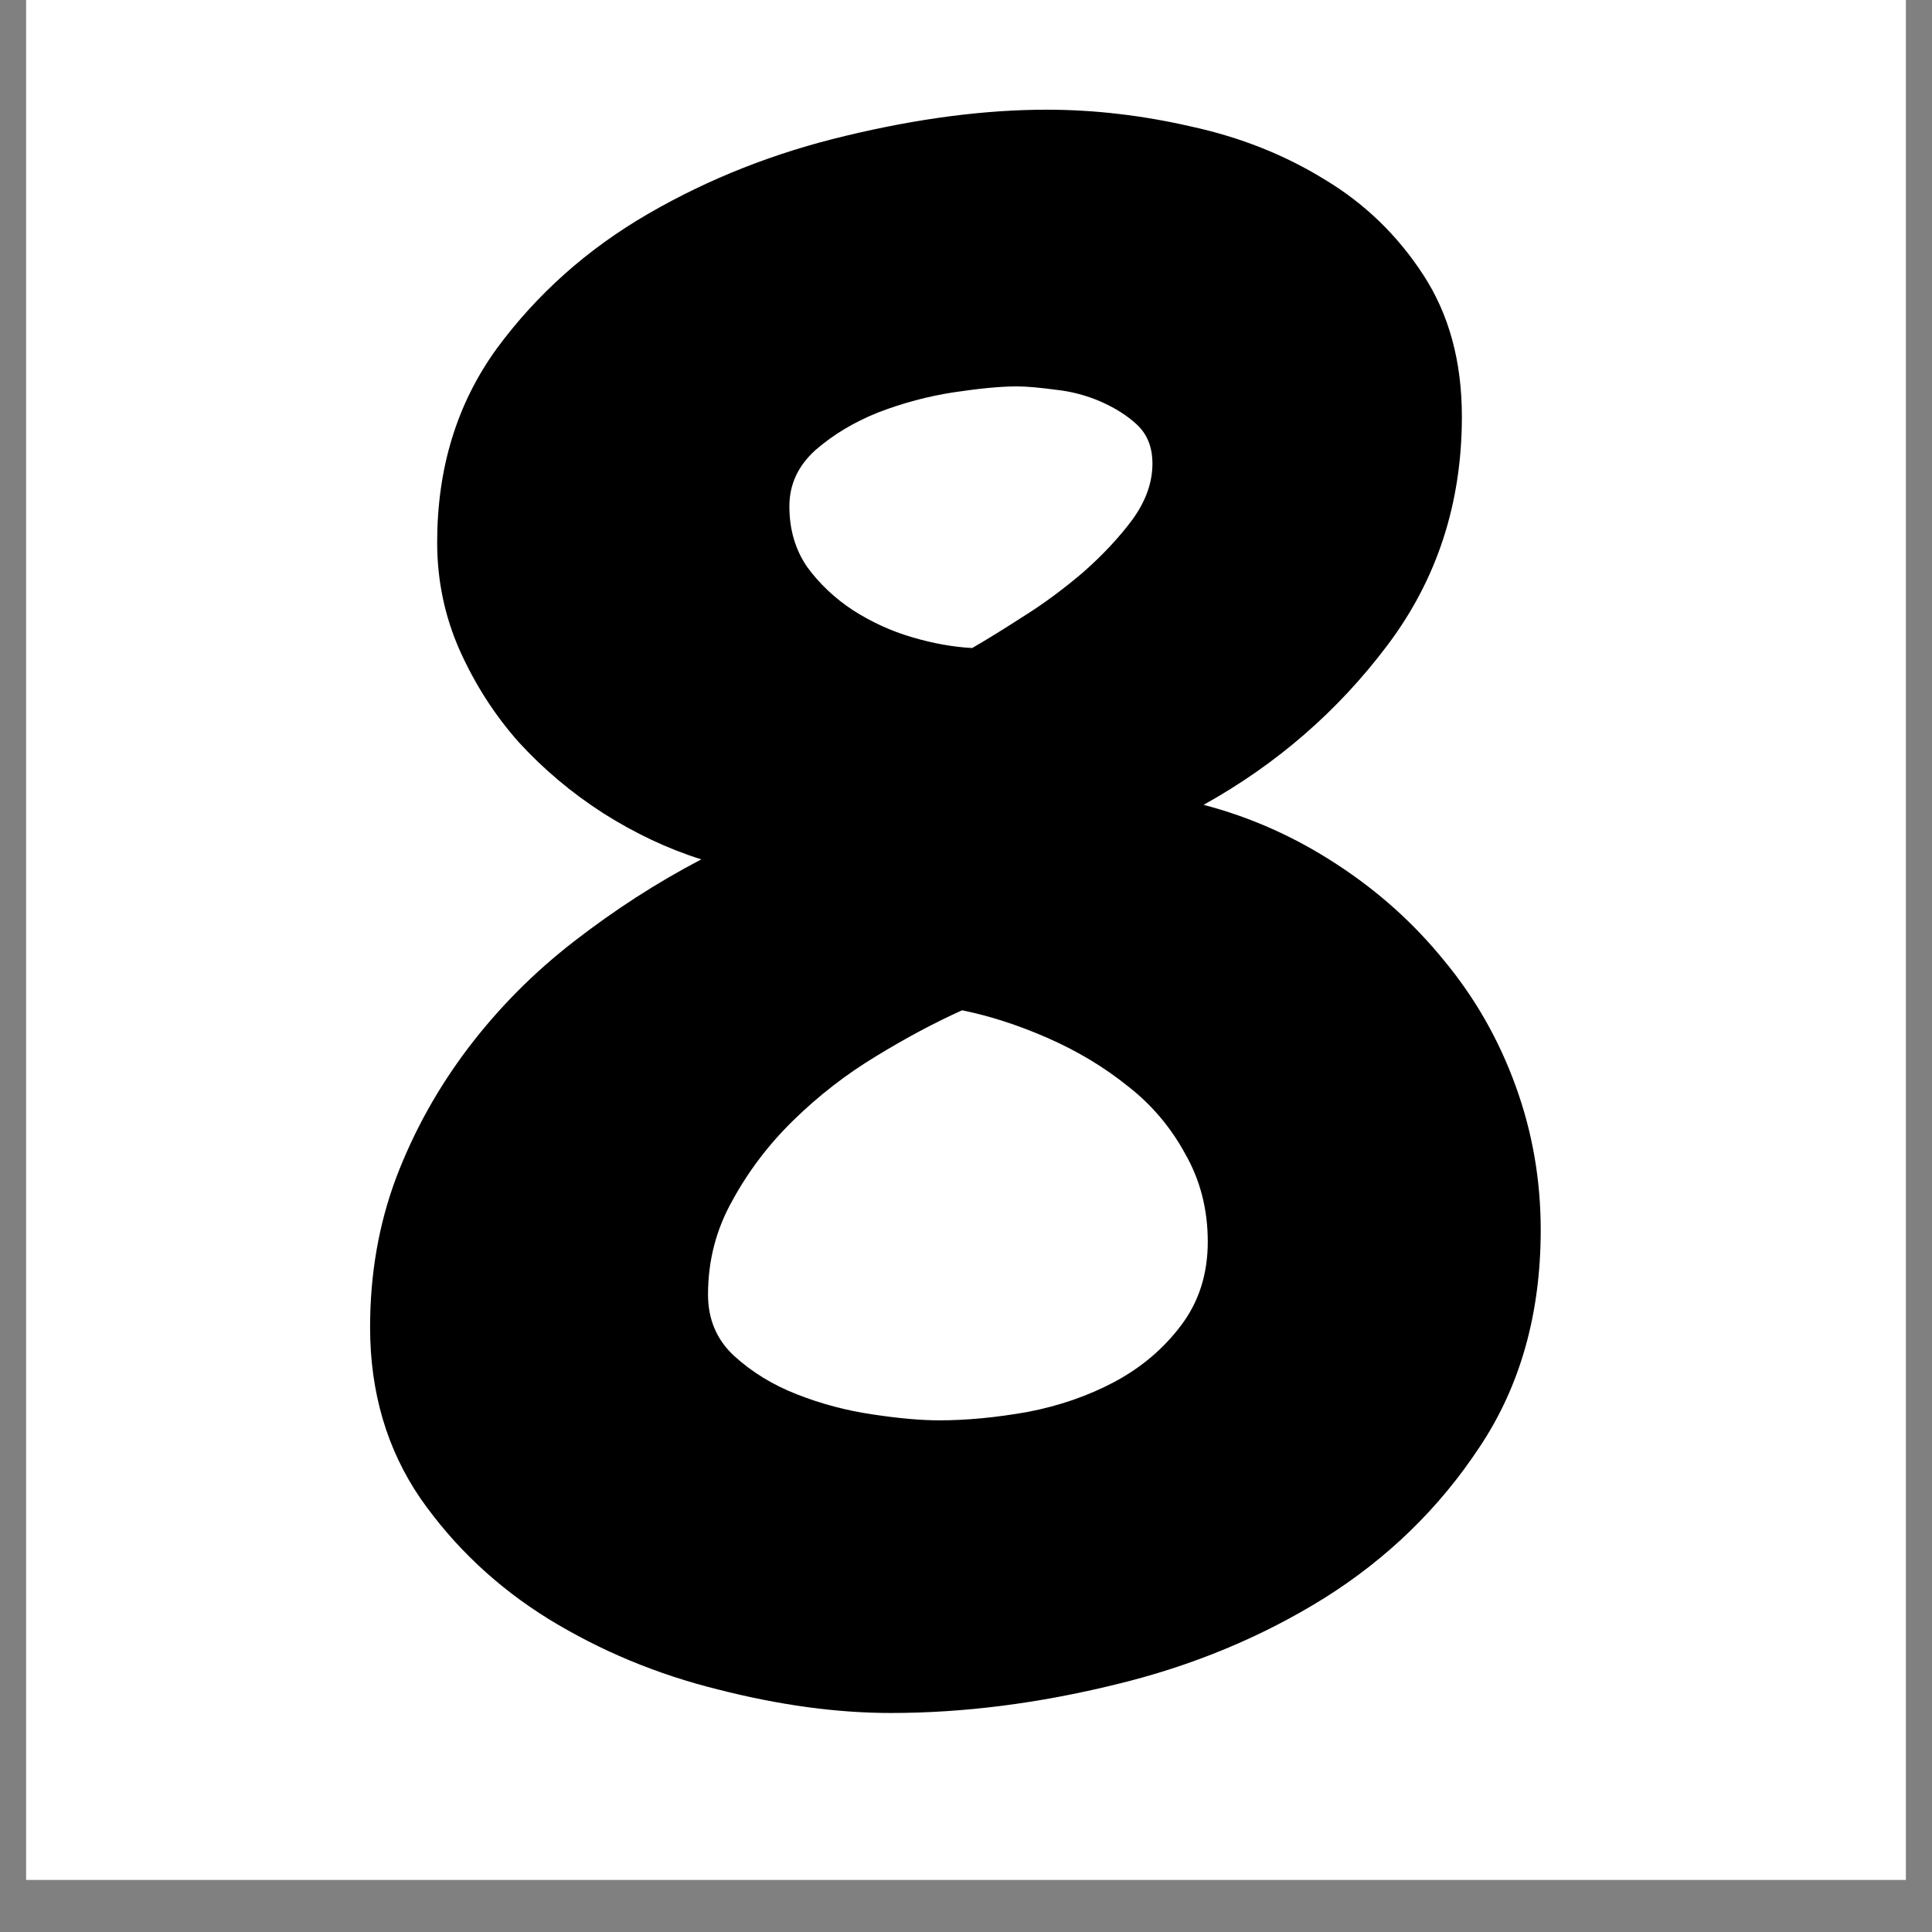
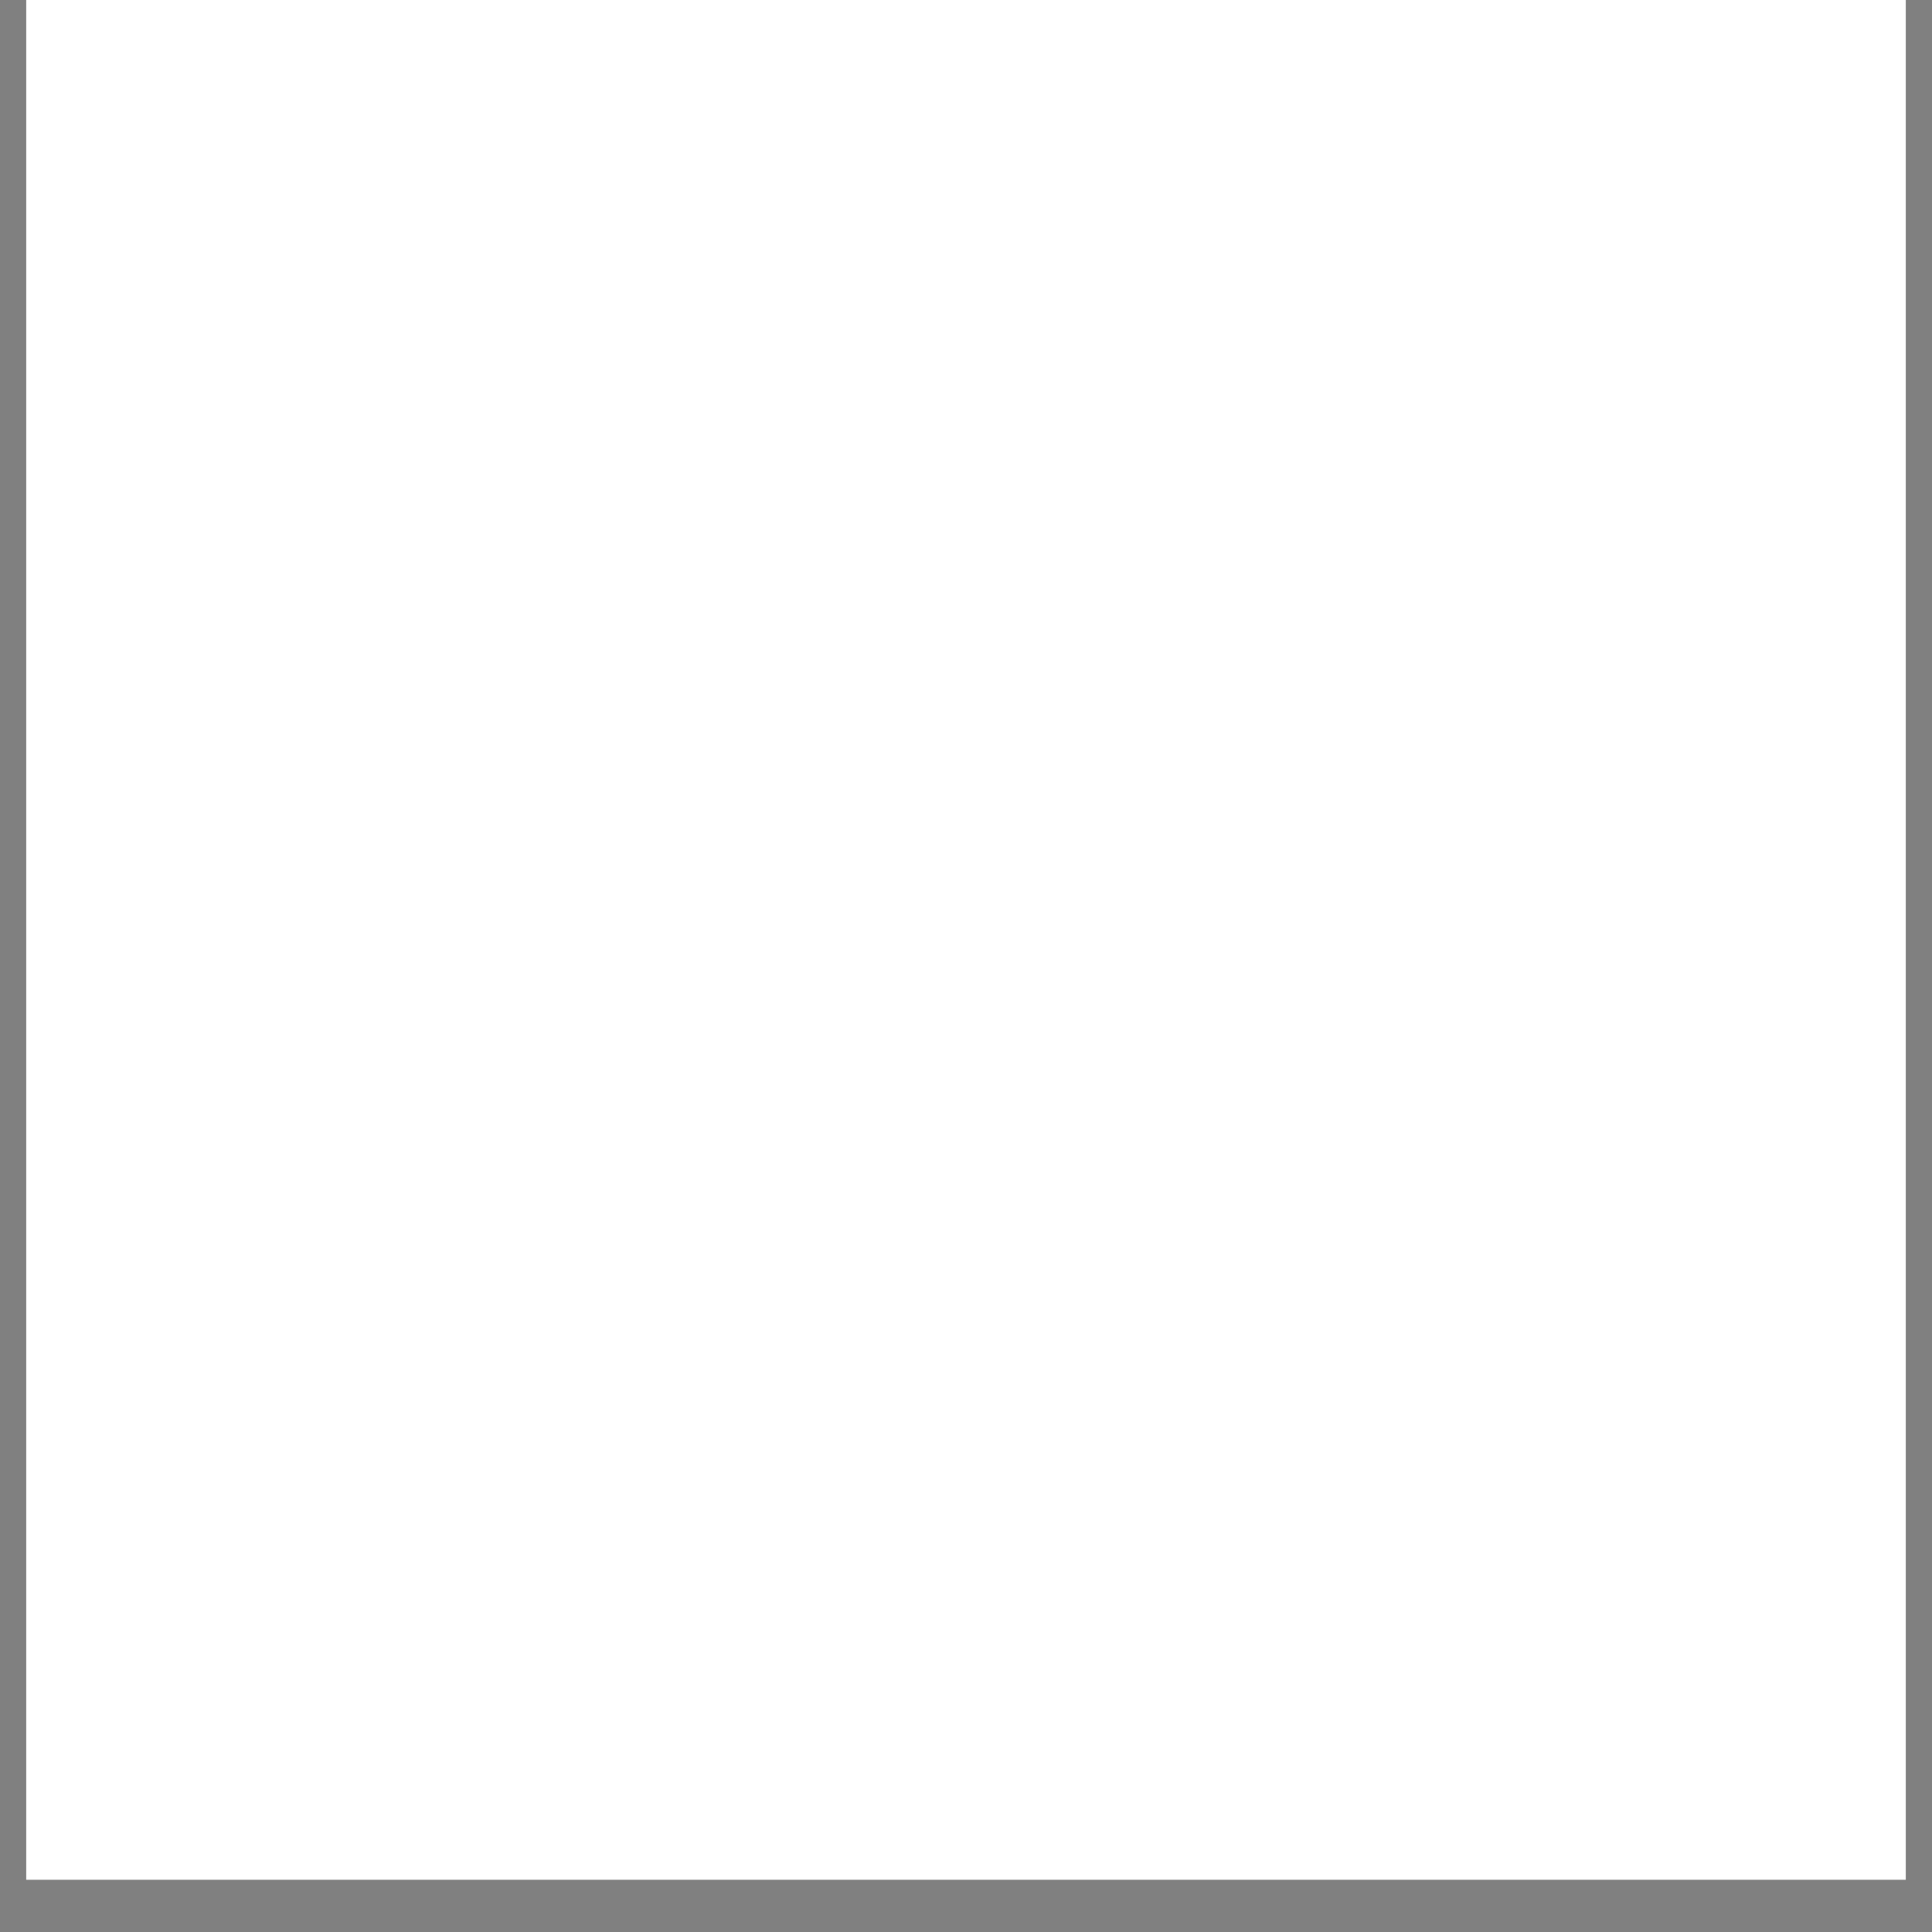
<svg xmlns="http://www.w3.org/2000/svg" width="48" zoomAndPan="magnify" viewBox="0 0 36 36" height="48" preserveAspectRatio="xMidYMid meet" version="1.0">
  <rect x="0" y="0" width="36" height="36" fill="#808080" stroke="none" />
  <defs>
    <g />
    <clipPath id="c71ebeefa9">
      <path d="M 0.488 0 L 35.512 0 L 35.512 35.027 L 0.488 35.027 Z M 0.488 0 " clip-rule="nonzero" />
    </clipPath>
    <clipPath id="6e4fa3853a">
-       <path d="M 9.68 10.758 L 18 10.758 L 18 23.453 L 9.68 23.453 Z M 9.68 10.758 " clip-rule="nonzero" />
-     </clipPath>
+       </clipPath>
  </defs>
  <g clip-path="url(#c71ebeefa9)">
    <path fill="#ffffff" d="M 0.488 0 L 35.512 0 L 35.512 35.027 L 0.488 35.027 Z M 0.488 0 " fill-opacity="1" fill-rule="nonzero" />
-     <path fill="#ffffff" d="M 0.488 0 L 35.512 0 L 35.512 35.027 L 0.488 35.027 Z M 0.488 0 " fill-opacity="1" fill-rule="nonzero" />
  </g>
  <g clip-path="url(#6e4fa3853a)">
-     <path fill="#ffffff" d="M 9.68 10.758 L 18 10.758 L 18 23.461 L 9.68 23.461 Z M 9.68 10.758 " fill-opacity="1" fill-rule="nonzero" />
-   </g>
+     </g>
  <g fill="#000000" fill-opacity="1">
    <g transform="translate(6.521, 29.919)">
      <g>
-         <path d="M 22.188 -7 C 22.188 -5.438 21.805 -4.086 21.047 -2.953 C 20.297 -1.816 19.332 -0.879 18.156 -0.141 C 16.988 0.586 15.691 1.125 14.266 1.469 C 12.836 1.82 11.441 2 10.078 2 C 9.066 2 7.992 1.852 6.859 1.562 C 5.723 1.281 4.672 0.844 3.703 0.25 C 2.742 -0.344 1.945 -1.094 1.312 -2 C 0.688 -2.914 0.375 -3.977 0.375 -5.188 C 0.375 -6.176 0.535 -7.102 0.859 -7.969 C 1.191 -8.844 1.641 -9.648 2.203 -10.391 C 2.773 -11.141 3.43 -11.801 4.172 -12.375 C 4.922 -12.957 5.711 -13.469 6.547 -13.906 C 5.922 -14.102 5.312 -14.391 4.719 -14.766 C 4.125 -15.148 3.598 -15.594 3.141 -16.094 C 2.691 -16.602 2.328 -17.172 2.047 -17.797 C 1.766 -18.43 1.625 -19.102 1.625 -19.812 C 1.625 -21.195 1.992 -22.398 2.734 -23.422 C 3.484 -24.441 4.426 -25.281 5.562 -25.938 C 6.695 -26.594 7.926 -27.078 9.25 -27.391 C 10.582 -27.711 11.828 -27.875 12.984 -27.875 C 13.867 -27.875 14.766 -27.77 15.672 -27.562 C 16.586 -27.363 17.414 -27.035 18.156 -26.578 C 18.906 -26.129 19.52 -25.535 20 -24.797 C 20.477 -24.066 20.719 -23.188 20.719 -22.156 C 20.719 -20.539 20.254 -19.117 19.328 -17.891 C 18.41 -16.672 17.27 -15.68 15.906 -14.922 C 16.789 -14.691 17.617 -14.32 18.391 -13.812 C 19.16 -13.312 19.828 -12.711 20.391 -12.016 C 20.961 -11.328 21.406 -10.551 21.719 -9.688 C 22.031 -8.832 22.188 -7.938 22.188 -7 Z M 14.953 -21.281 C 14.953 -21.582 14.859 -21.82 14.672 -22 C 14.484 -22.176 14.254 -22.32 13.984 -22.438 C 13.723 -22.551 13.445 -22.625 13.156 -22.656 C 12.863 -22.695 12.617 -22.719 12.422 -22.719 C 12.117 -22.719 11.727 -22.68 11.25 -22.609 C 10.77 -22.535 10.301 -22.41 9.844 -22.234 C 9.395 -22.055 9.004 -21.82 8.672 -21.531 C 8.348 -21.238 8.188 -20.891 8.188 -20.484 C 8.188 -20.055 8.297 -19.68 8.516 -19.359 C 8.742 -19.047 9.031 -18.773 9.375 -18.547 C 9.719 -18.328 10.082 -18.16 10.469 -18.047 C 10.863 -17.93 11.238 -17.863 11.594 -17.844 C 11.844 -17.988 12.156 -18.18 12.531 -18.422 C 12.914 -18.66 13.289 -18.938 13.656 -19.25 C 14.02 -19.57 14.328 -19.898 14.578 -20.234 C 14.828 -20.578 14.953 -20.926 14.953 -21.281 Z M 15.984 -6.781 C 15.984 -7.383 15.844 -7.93 15.562 -8.422 C 15.289 -8.922 14.93 -9.344 14.484 -9.688 C 14.047 -10.039 13.551 -10.336 13 -10.578 C 12.457 -10.816 11.926 -10.988 11.406 -11.094 C 10.895 -10.863 10.359 -10.578 9.797 -10.234 C 9.242 -9.898 8.734 -9.504 8.266 -9.047 C 7.805 -8.598 7.426 -8.098 7.125 -7.547 C 6.82 -7.004 6.672 -6.422 6.672 -5.797 C 6.672 -5.336 6.832 -4.957 7.156 -4.656 C 7.488 -4.352 7.879 -4.113 8.328 -3.938 C 8.785 -3.758 9.258 -3.633 9.75 -3.562 C 10.238 -3.488 10.648 -3.453 10.984 -3.453 C 11.484 -3.453 12.031 -3.504 12.625 -3.609 C 13.219 -3.723 13.758 -3.91 14.25 -4.172 C 14.75 -4.441 15.16 -4.789 15.484 -5.219 C 15.816 -5.656 15.984 -6.176 15.984 -6.781 Z M 15.984 -6.781 " />
-       </g>
+         </g>
    </g>
  </g>
</svg>